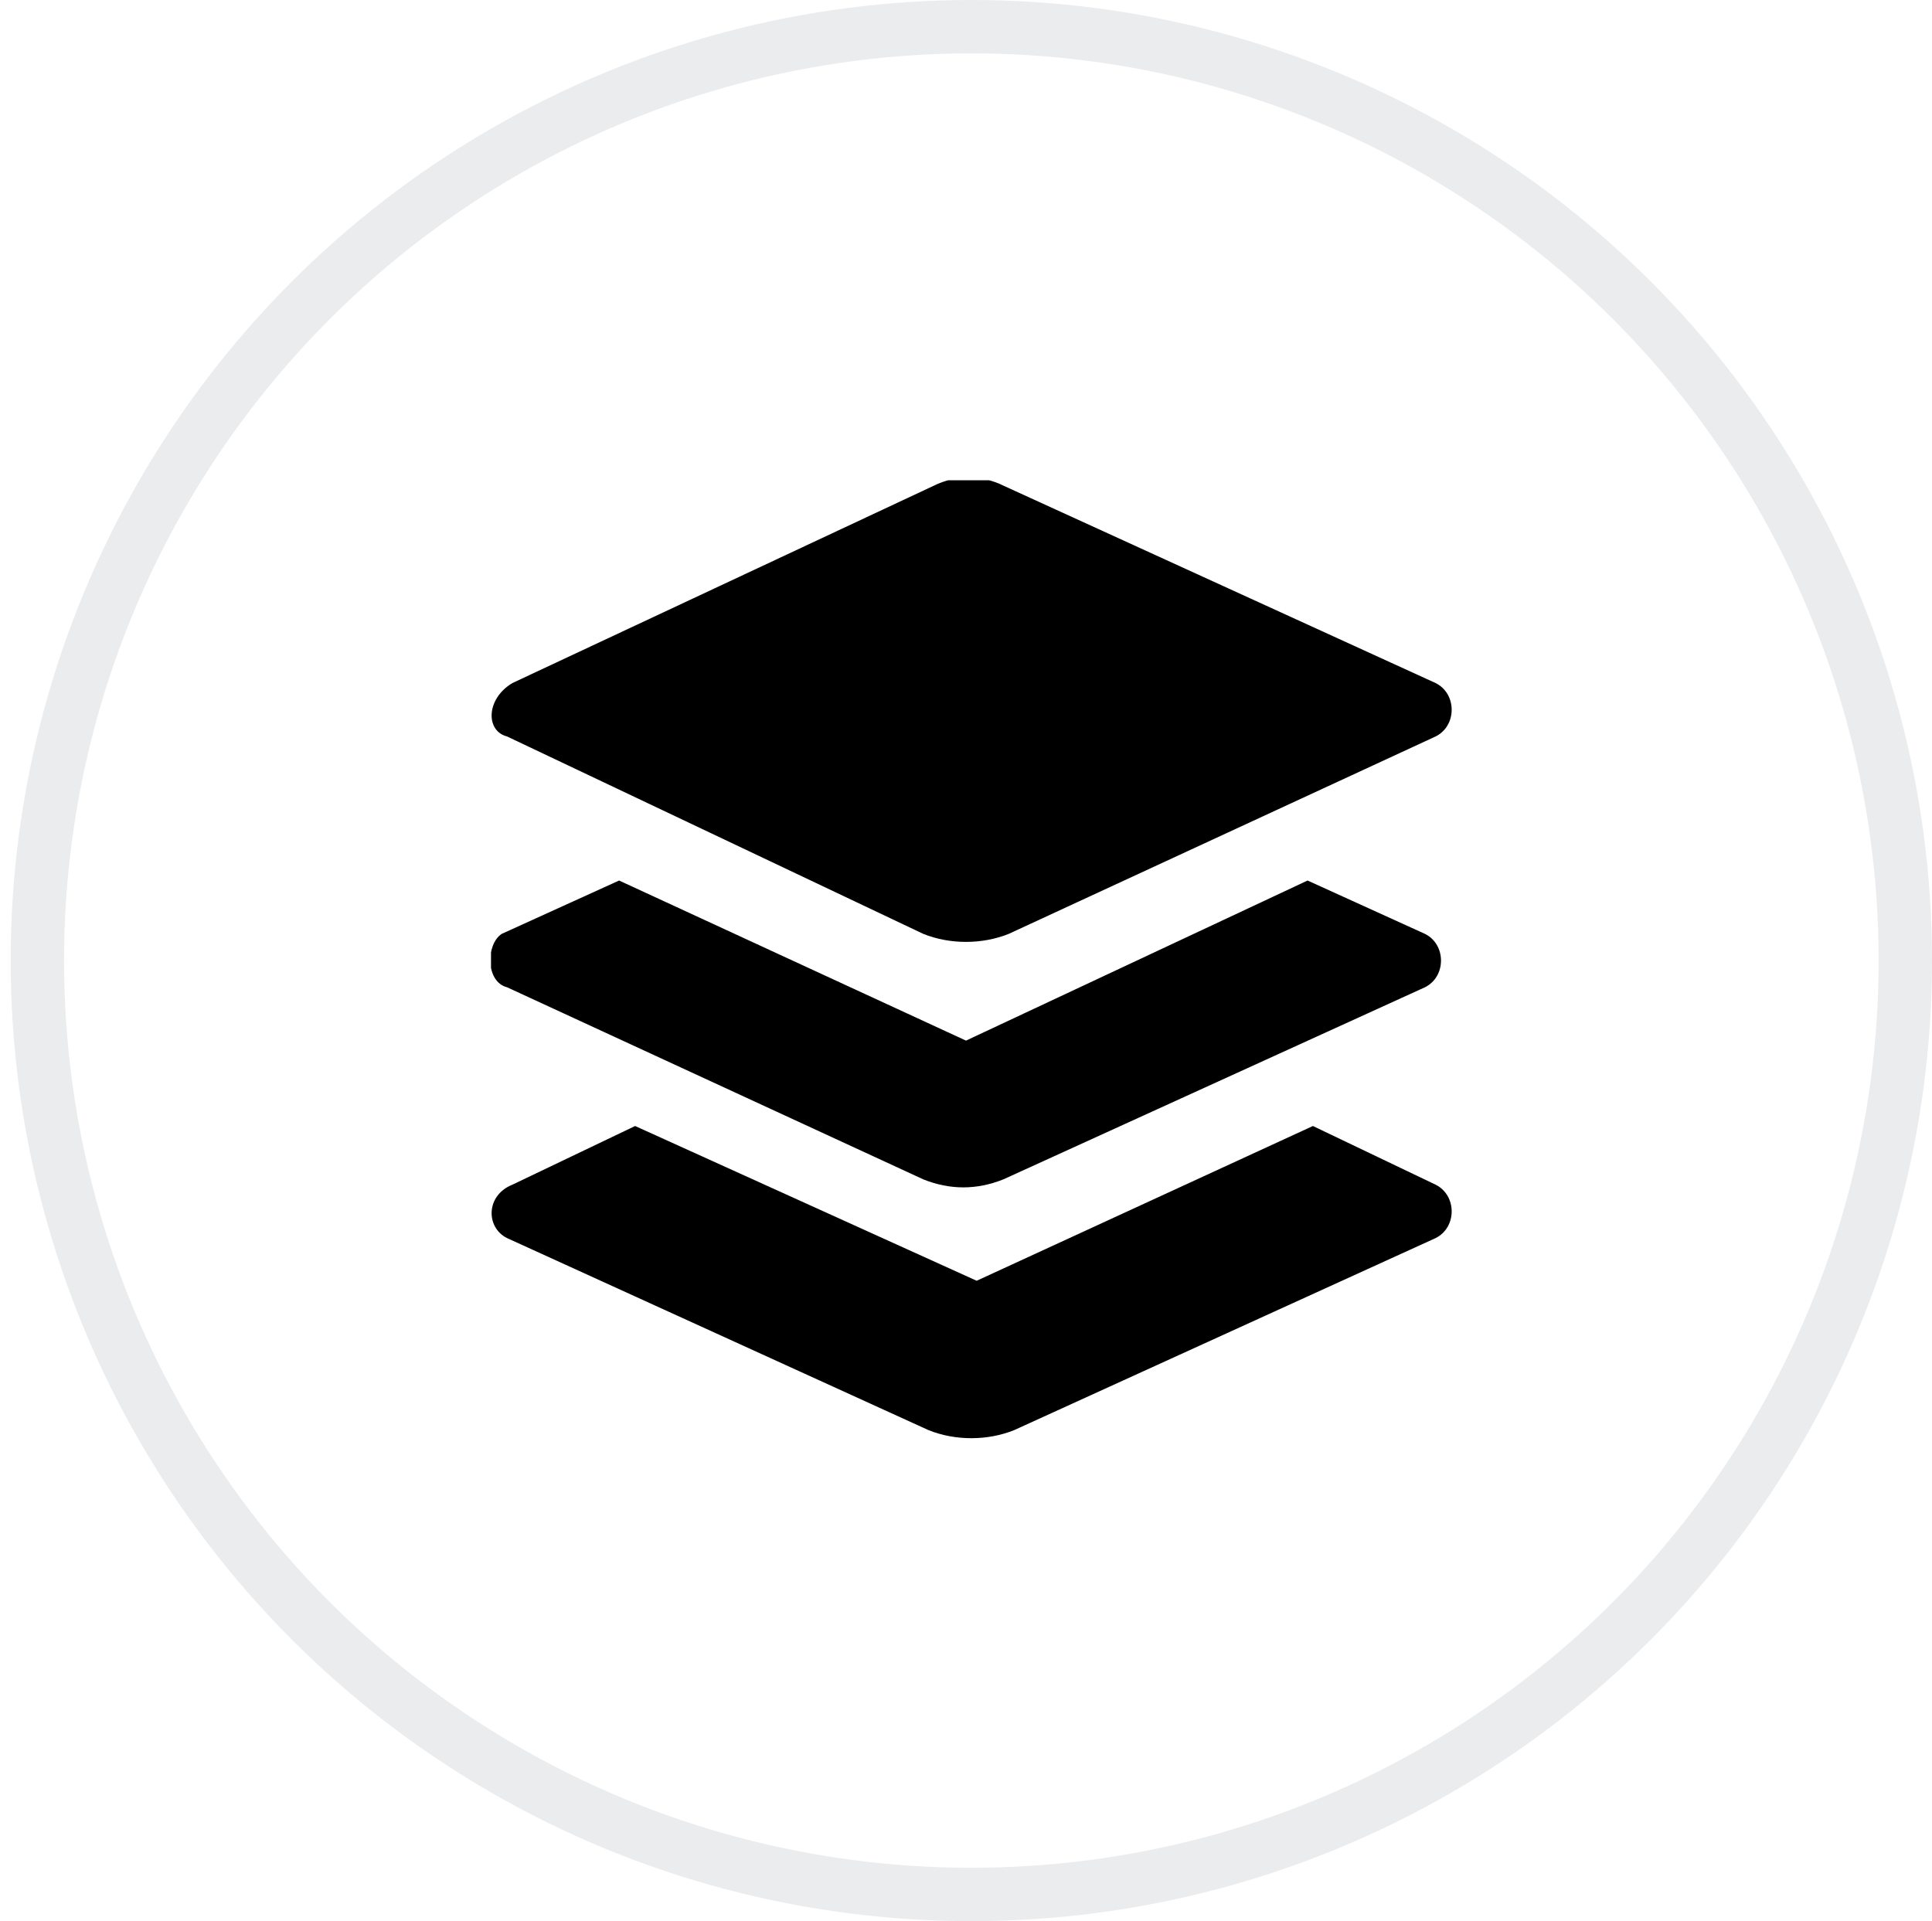
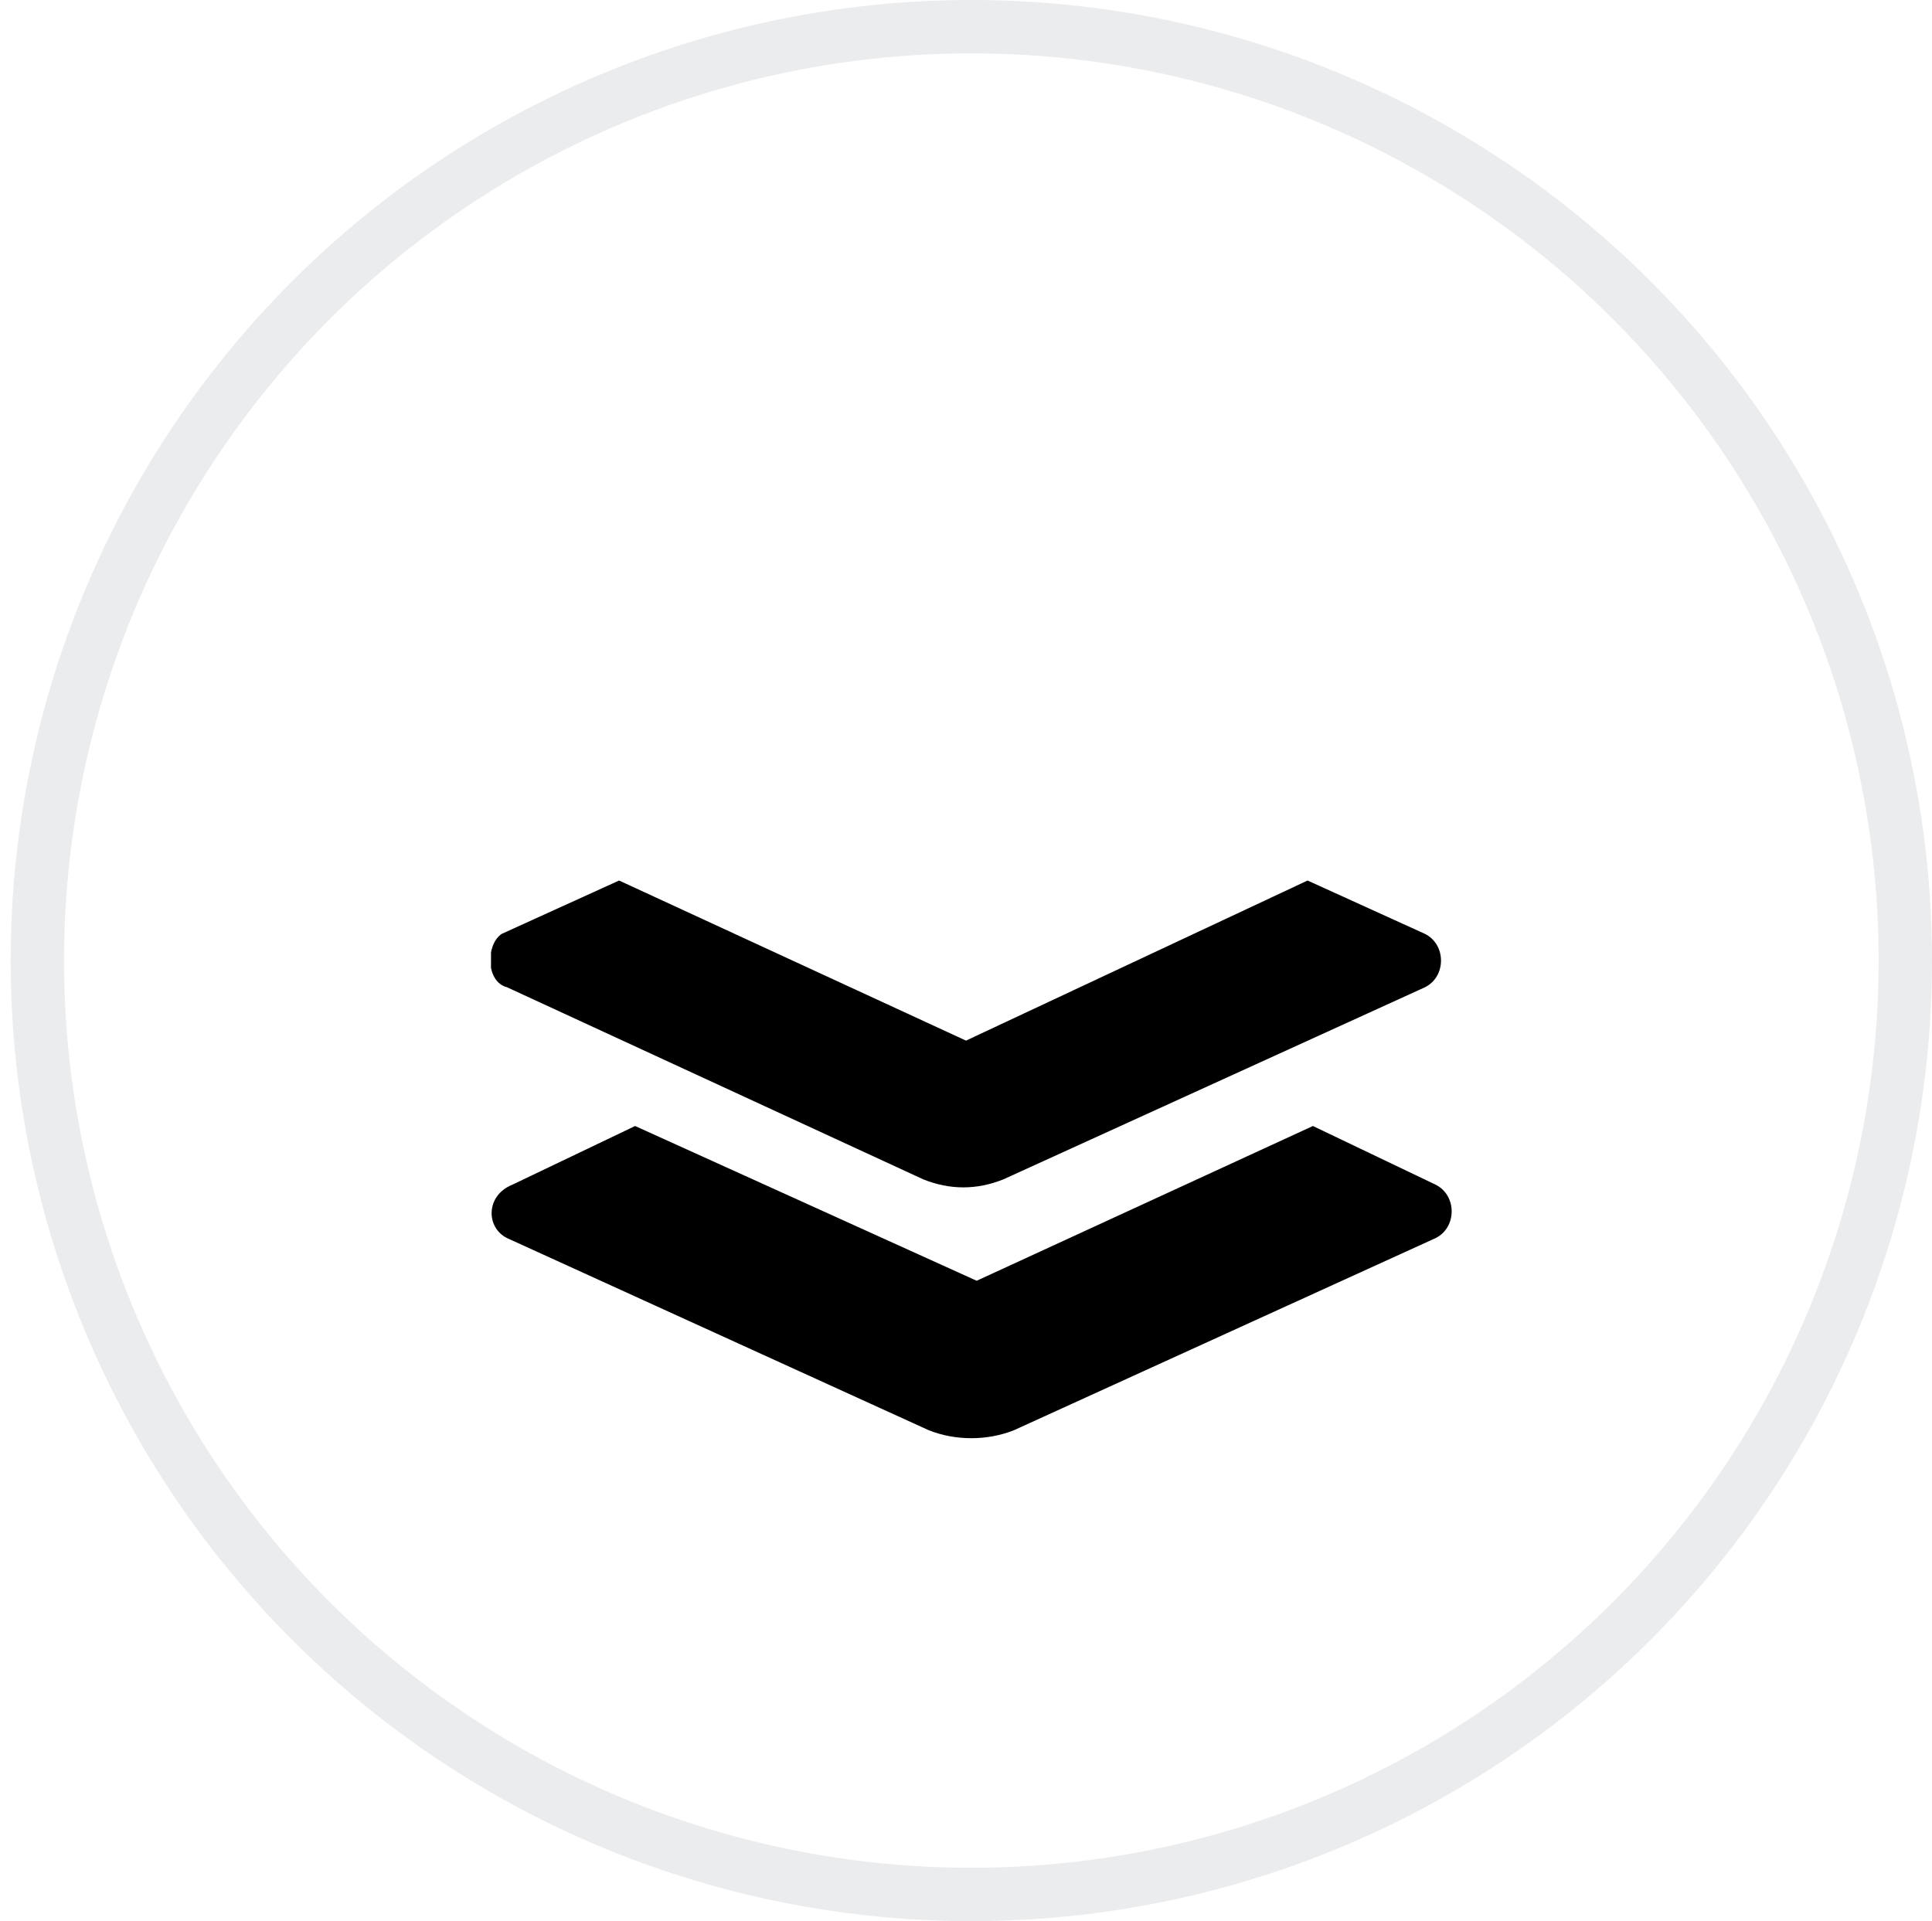
<svg xmlns="http://www.w3.org/2000/svg" xmlns:xlink="http://www.w3.org/1999/xlink" version="1.1" id="Layer_1" x="0" y="0" viewBox="0 0 36.2 36" xml:space="preserve">
  <style type="text/css" />
  <circle cx="18.2" cy="18" r="17.5" fill="none" stroke="#364452" stroke-opacity=".1" />
  <defs>
    <path id="SVGID_1_" d="M9.2 9h18v18h-18z" />
  </defs>
  <clipPath id="SVGID_00000029039847924293542950000010999364393533401476_">
    <use xlink:href="#SVGID_1_" overflow="visible" />
  </clipPath>
  <g clip-path="url(#SVGID_00000029039847924293542950000010999364393533401476_)">
-     <path d="M9.5 13.8l7.8 3.7c.5.2 1.1.2 1.6 0l8-3.7c.4-.2.4-.8 0-1l-8.1-3.7c-.4-.2-.9-.2-1.3 0l-7.9 3.7c-.5.3-.5.9-.1 1z" />
    <path d="M9.5 18.5l7.8 3.6c.5.2 1 .2 1.5 0l7.9-3.6c.4-.2.4-.8 0-1l-2.2-1-6.4 3-6.5-3-2.2 1c-.3.2-.3.9.1 1z" />
    <path d="M9.5 23.2l7.9 3.6c.5.2 1.1.2 1.6 0l7.9-3.6c.4-.2.4-.8 0-1l-2.3-1.1-6.3 2.9-6.4-2.9-2.3 1.1c-.5.2-.5.8-.1 1z" />
  </g>
</svg>